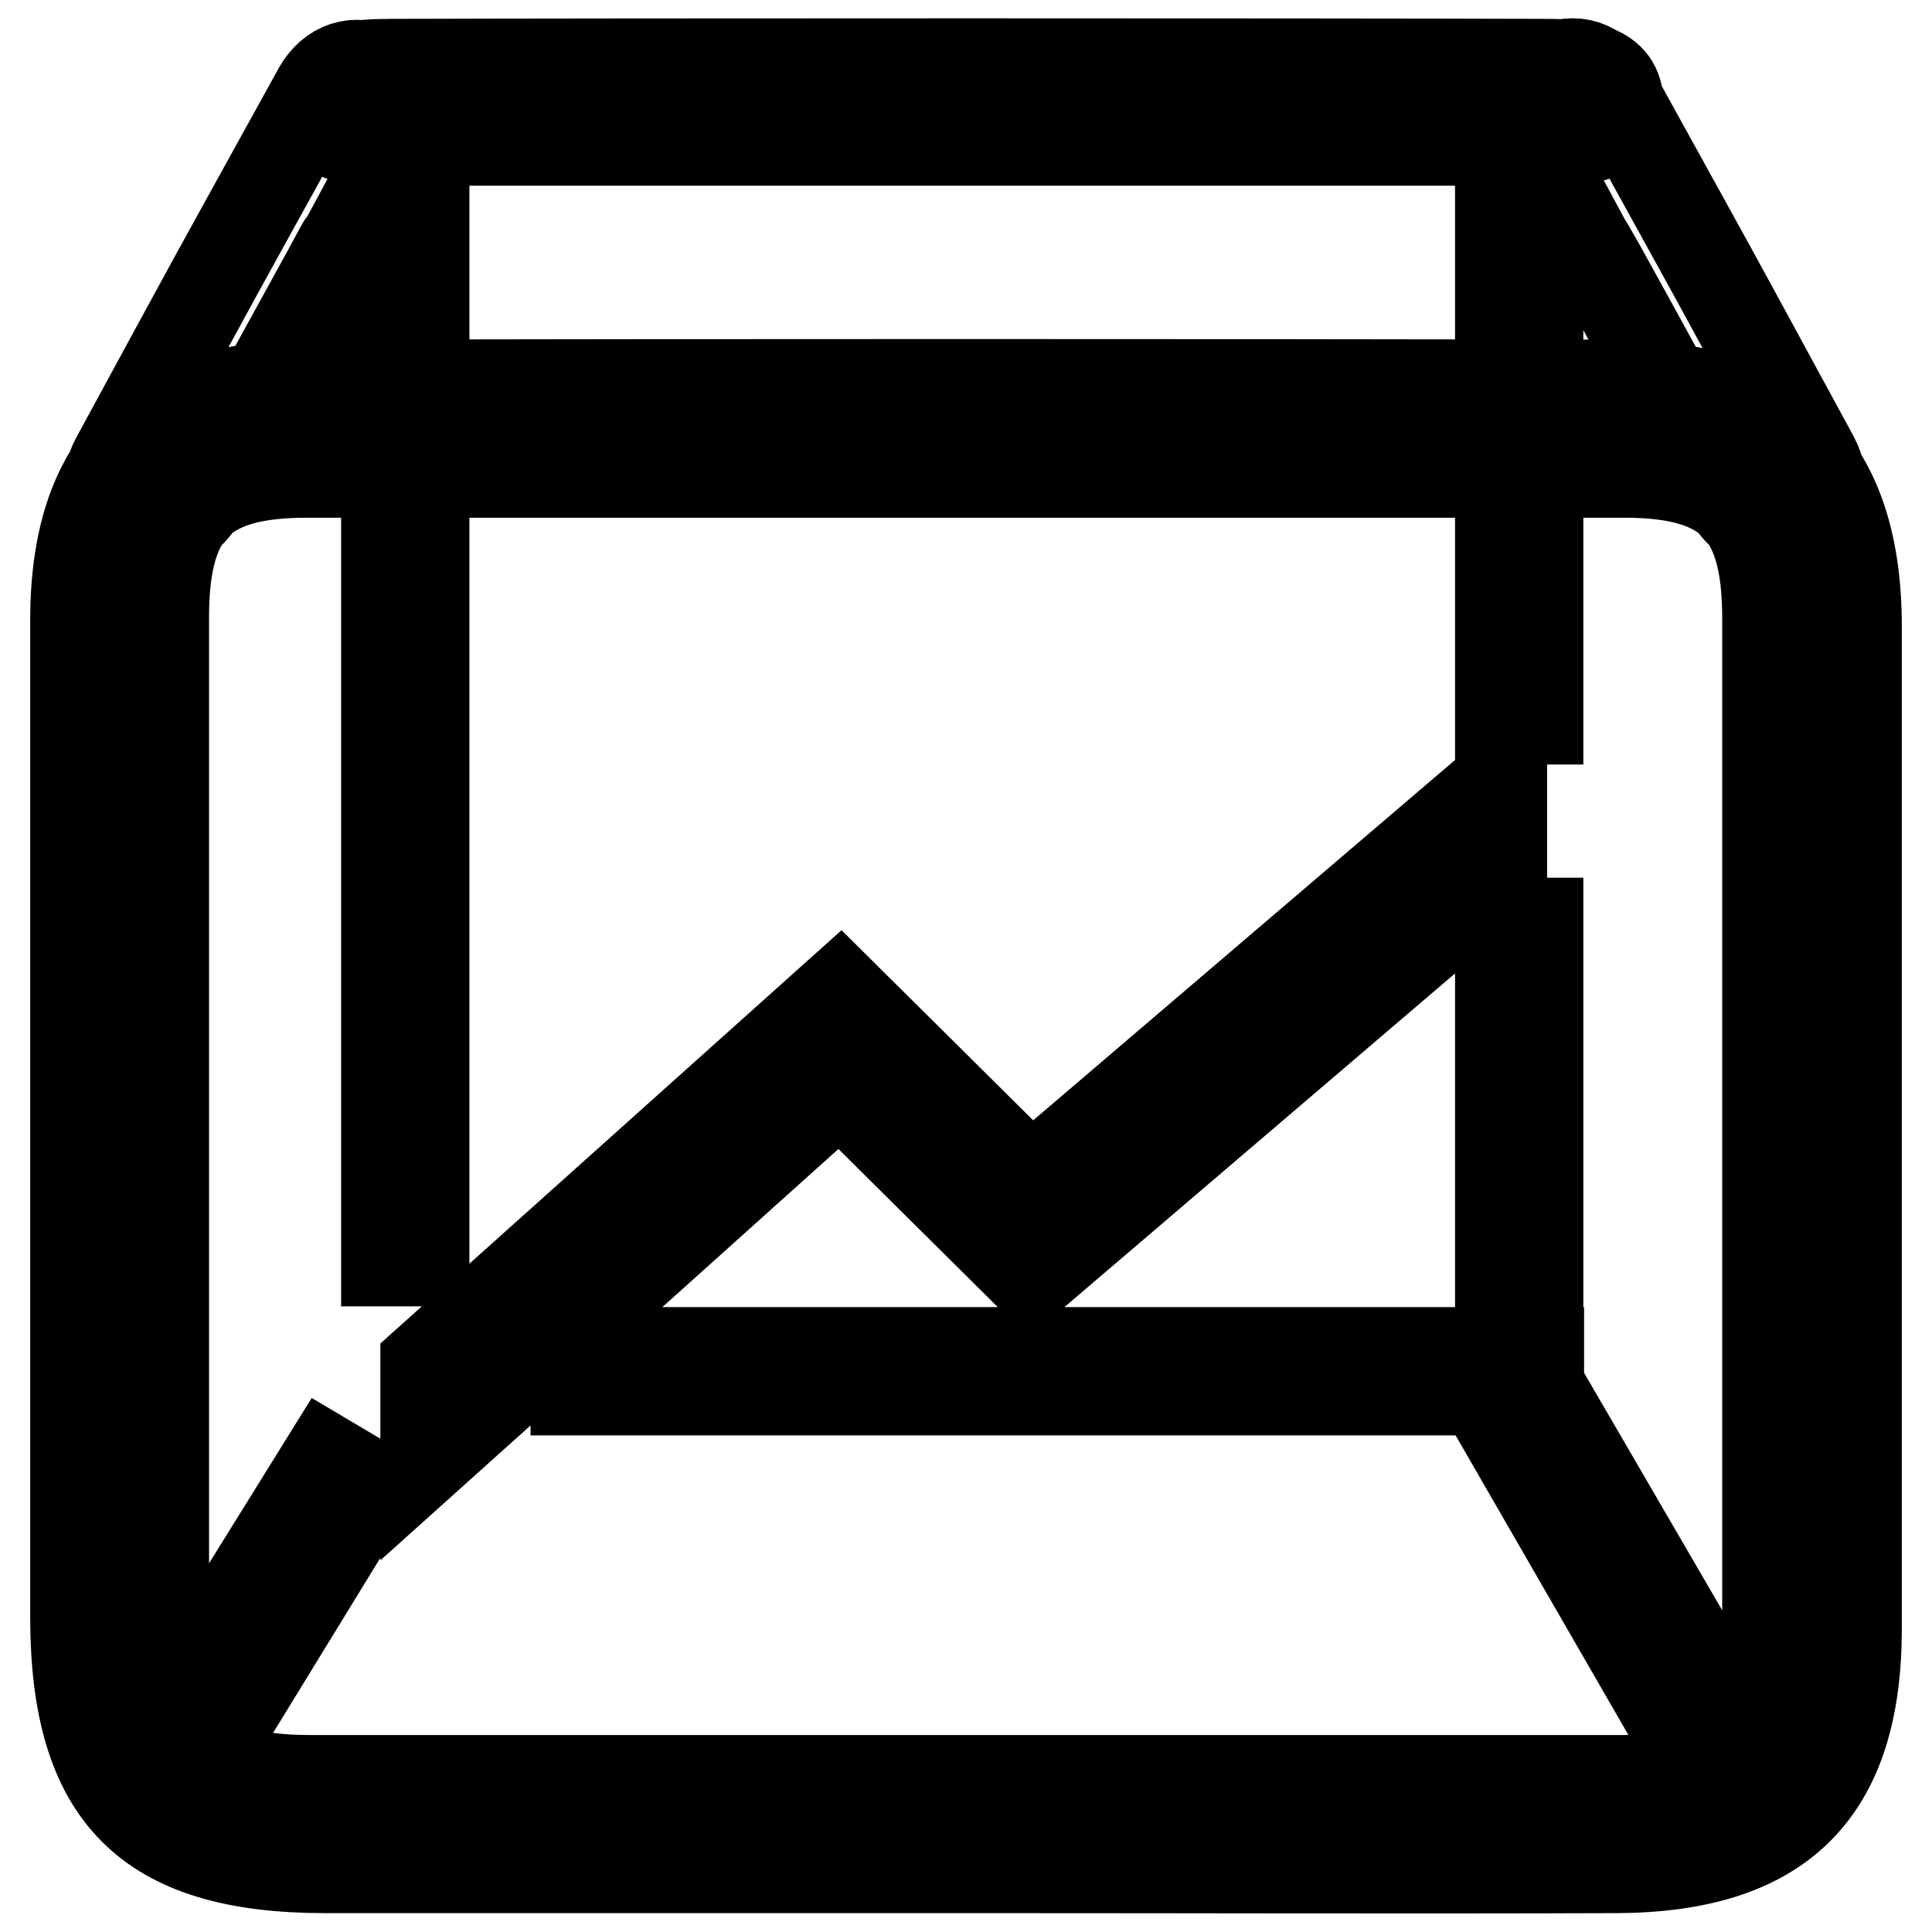
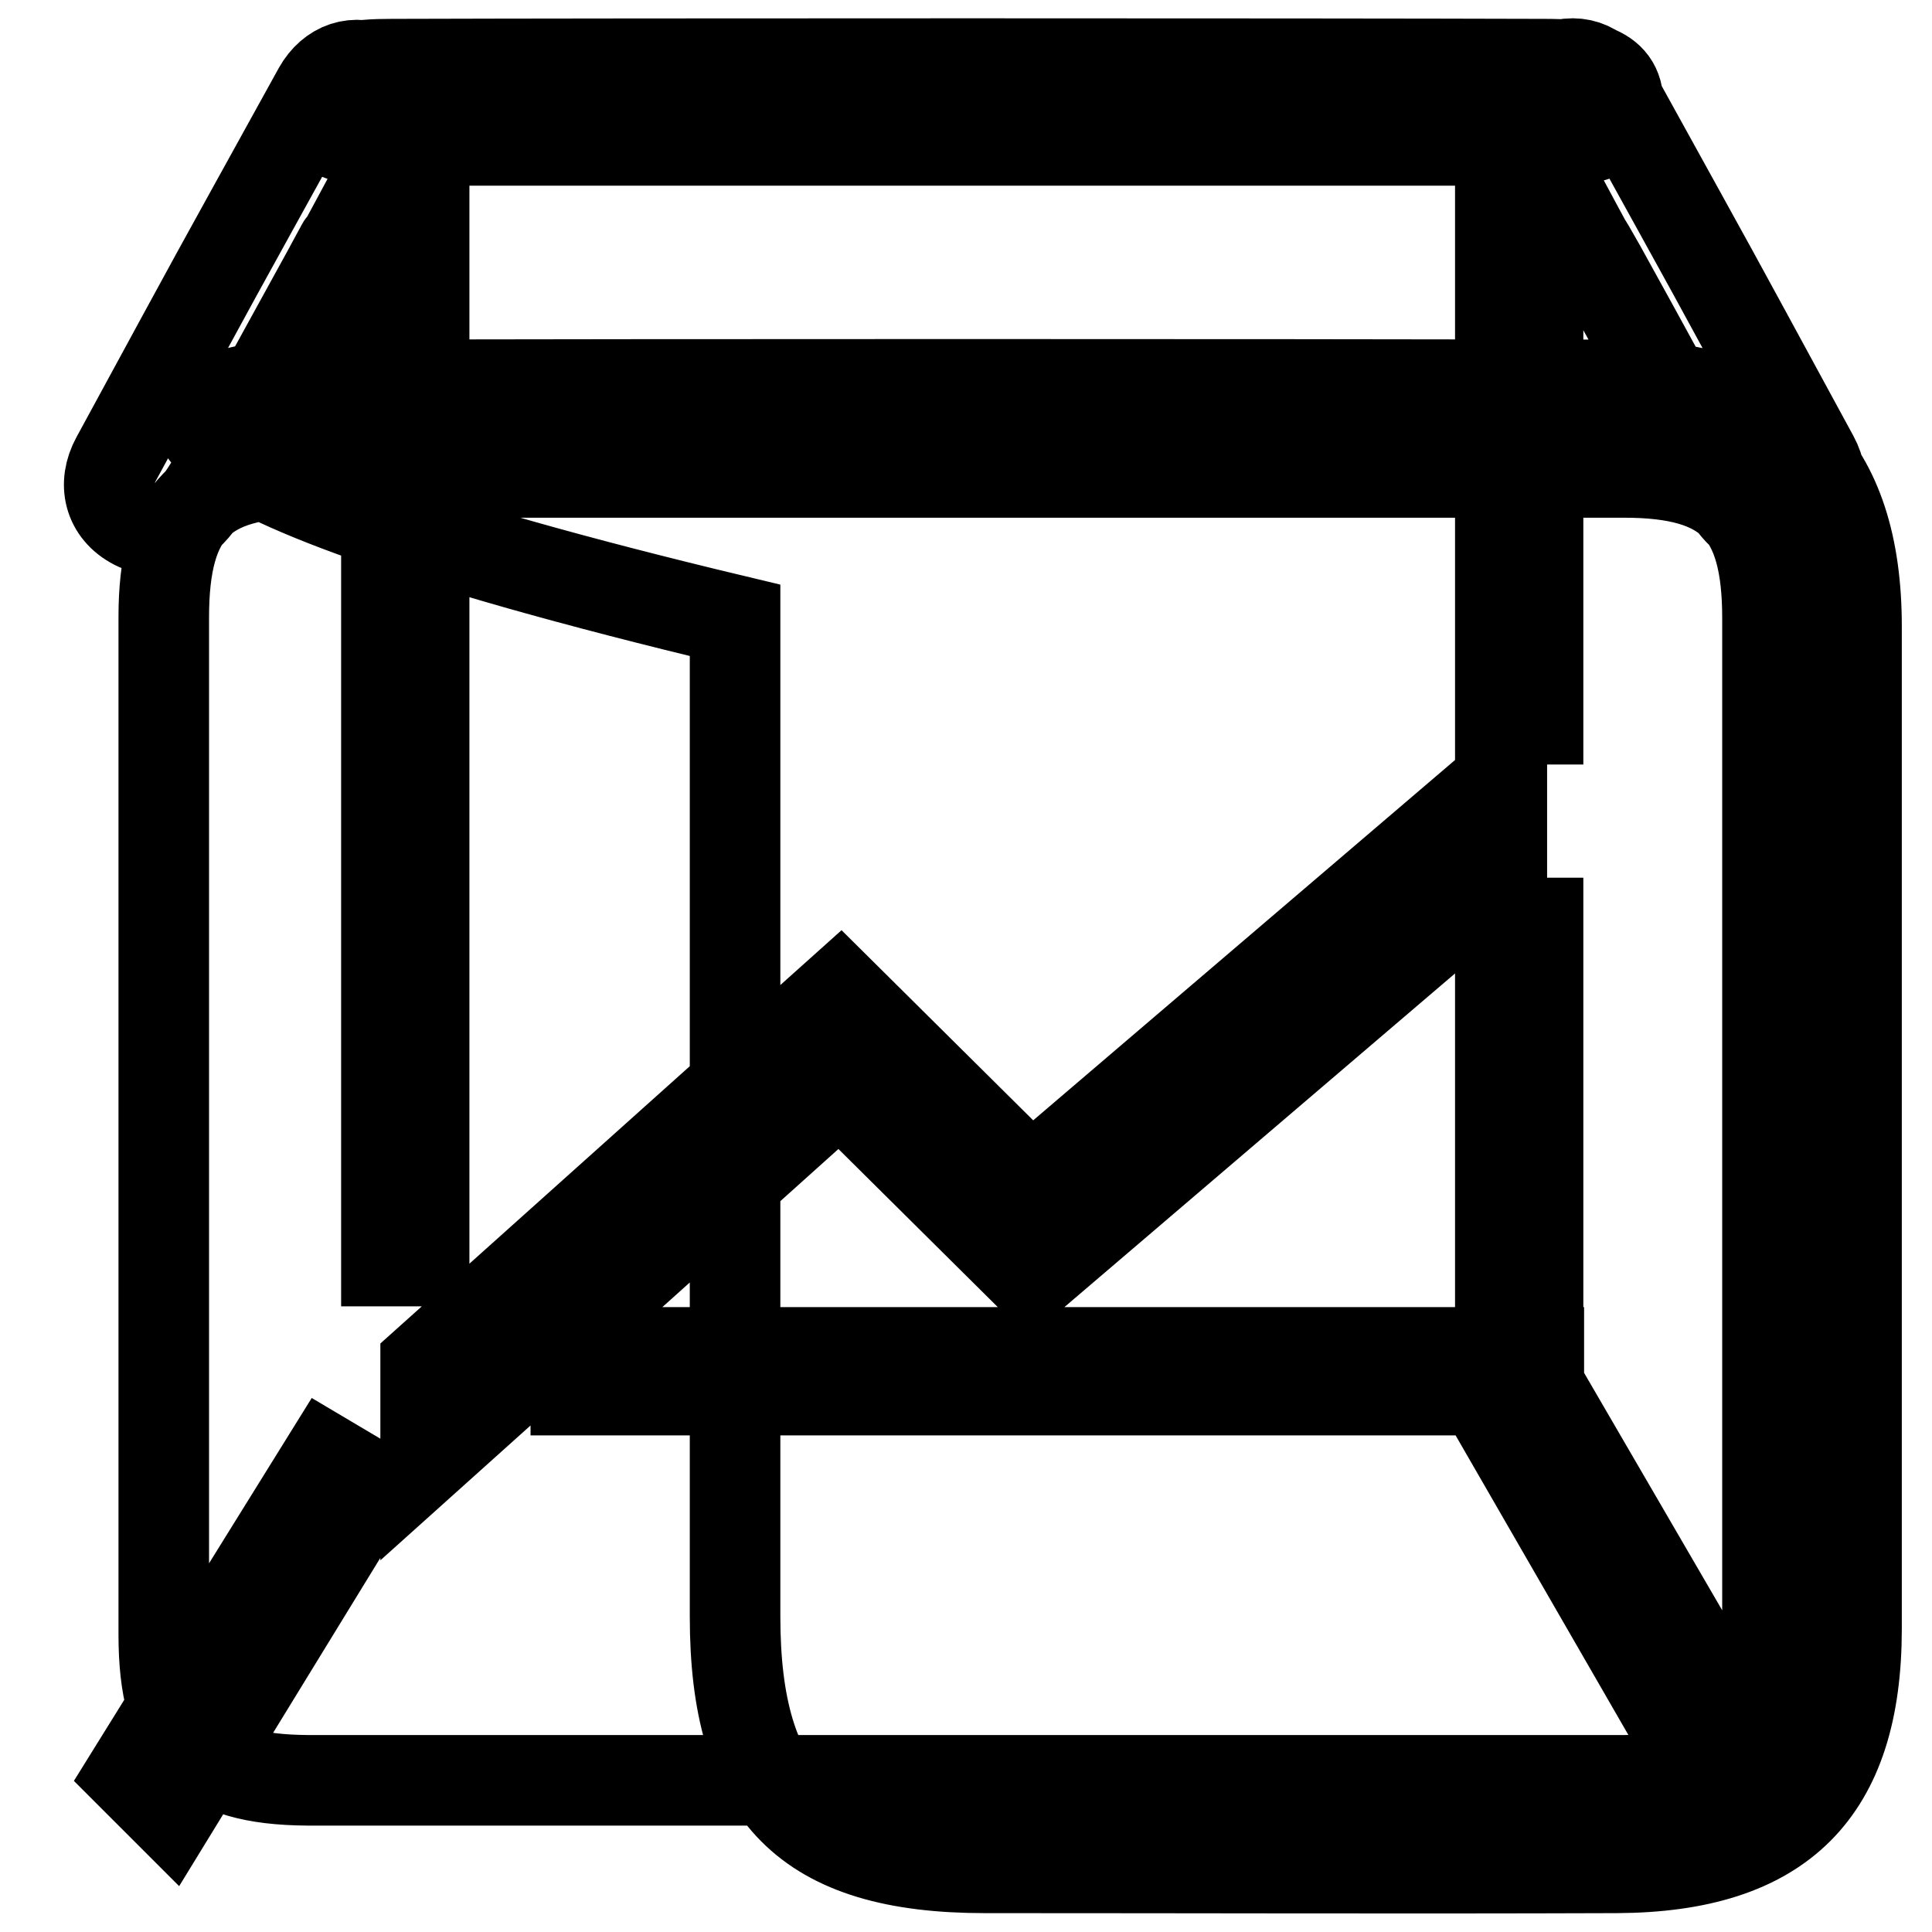
<svg xmlns="http://www.w3.org/2000/svg" version="1.1" x="0px" y="0px" viewBox="0 0 256 256" enable-background="new 0 0 256 256" xml:space="preserve">
  <g>
-     <path stroke-width="12" fill-opacity="0" stroke="#000000" d="M130.5,247.5c-27.2,0-60.2,0-87.4,0c-23.6,0-33.1-9.6-33.1-33.3V82.2C10,61.3,20,51.1,41,51 c55.8-0.1,117.4-0.1,173.2,0c21.5,0.1,31.8,10.7,31.8,32c0,44.3,0,88.5,0,132.8c0,21.6-10,31.6-31.8,31.7 C186.3,247.6,158.4,247.5,130.5,247.5z M215.2,235.9c14,0,19-5.1,19-19.2V81.9c0-14.1-5-19.3-19-19.3c-56.2,0-118.3,0-174.5,0 c-14,0-19,5.1-19,19.2v134.8c0,14.1,5,19.2,19,19.3c27.9,0,61.6,0,89.5,0C158.5,235.9,186.9,235.9,215.2,235.9L215.2,235.9z  M52,18.7c-4.8,0-10.1-0.2-9.9-5.3c0.2-4.6,5.4-4.9,9.8-4.9c31.3-0.1,121.3-0.1,152.7,0c4.7,0,10,0.4,9.8,5.4 c-0.2,4.8-5.2,4.7-9.7,4.7c-15.8,0-106.3,0-122.1,0H52z M43.6,35.7L29.8,60.8c-1.1,2.1-2.2,4.2-3.7,6.1c-2.1,2.7-5,4.2-8.2,2.6 c-3.5-1.8-4.3-5.4-2.5-8.7c16.8-30.9,9.8-18.1,26.8-48.9c1.7-3,4.8-4.2,8.1-2.5c3.6,1.9,4.2,5.3,2.6,8.7 c-2.5,5.5-5.5,10.8-8.4,16.2C38.8,44.4,49.2,25.4,43.6,35.7z M211.2,34.1c-2.9-5.4-5.9-10.7-8.4-16.2c-1.6-3.4-1-6.8,2.6-8.7 c3.3-1.7,6.4-0.5,8.1,2.5c17,30.8,10,18,26.8,48.9c1.8,3.3,1,7-2.5,8.7c-3.2,1.6-6.1,0.2-8.2-2.6c-1.4-1.9-2.5-4-3.7-6.1 c-7.3-13.2-6.5-11.9-13.8-25.1C206.4,25.4,216.7,44.4,211.2,34.1L211.2,34.1z M51.2,26.8h5v18.6h-5V26.8z M198.8,26.8h5v18.6h-5 V26.8z M51.2,68.4h5v98.7h-5V68.4z M198.8,68.4h5v26.9h-5V68.4z M228.7,240.3l5.2-5.2l-33.1-56.9l-5.9,3.5L228.7,240.3z  M49.2,196.9l-5.9-3.5l-25.9,41.7l5.2,5.2L49.2,196.9z M198.8,122.3h5v56.9h-5V122.3z M76.3,179.2h127.6v5H76.3V179.2z M56.4,193.3 l54.9-49.3l25.3,25.1l62.4-53.3v-12.5l-62.4,53.3l-25.3-25.1l-54.9,49.2V193.3z" />
+     <path stroke-width="12" fill-opacity="0" stroke="#000000" d="M130.5,247.5c-23.6,0-33.1-9.6-33.1-33.3V82.2C10,61.3,20,51.1,41,51 c55.8-0.1,117.4-0.1,173.2,0c21.5,0.1,31.8,10.7,31.8,32c0,44.3,0,88.5,0,132.8c0,21.6-10,31.6-31.8,31.7 C186.3,247.6,158.4,247.5,130.5,247.5z M215.2,235.9c14,0,19-5.1,19-19.2V81.9c0-14.1-5-19.3-19-19.3c-56.2,0-118.3,0-174.5,0 c-14,0-19,5.1-19,19.2v134.8c0,14.1,5,19.2,19,19.3c27.9,0,61.6,0,89.5,0C158.5,235.9,186.9,235.9,215.2,235.9L215.2,235.9z  M52,18.7c-4.8,0-10.1-0.2-9.9-5.3c0.2-4.6,5.4-4.9,9.8-4.9c31.3-0.1,121.3-0.1,152.7,0c4.7,0,10,0.4,9.8,5.4 c-0.2,4.8-5.2,4.7-9.7,4.7c-15.8,0-106.3,0-122.1,0H52z M43.6,35.7L29.8,60.8c-1.1,2.1-2.2,4.2-3.7,6.1c-2.1,2.7-5,4.2-8.2,2.6 c-3.5-1.8-4.3-5.4-2.5-8.7c16.8-30.9,9.8-18.1,26.8-48.9c1.7-3,4.8-4.2,8.1-2.5c3.6,1.9,4.2,5.3,2.6,8.7 c-2.5,5.5-5.5,10.8-8.4,16.2C38.8,44.4,49.2,25.4,43.6,35.7z M211.2,34.1c-2.9-5.4-5.9-10.7-8.4-16.2c-1.6-3.4-1-6.8,2.6-8.7 c3.3-1.7,6.4-0.5,8.1,2.5c17,30.8,10,18,26.8,48.9c1.8,3.3,1,7-2.5,8.7c-3.2,1.6-6.1,0.2-8.2-2.6c-1.4-1.9-2.5-4-3.7-6.1 c-7.3-13.2-6.5-11.9-13.8-25.1C206.4,25.4,216.7,44.4,211.2,34.1L211.2,34.1z M51.2,26.8h5v18.6h-5V26.8z M198.8,26.8h5v18.6h-5 V26.8z M51.2,68.4h5v98.7h-5V68.4z M198.8,68.4h5v26.9h-5V68.4z M228.7,240.3l5.2-5.2l-33.1-56.9l-5.9,3.5L228.7,240.3z  M49.2,196.9l-5.9-3.5l-25.9,41.7l5.2,5.2L49.2,196.9z M198.8,122.3h5v56.9h-5V122.3z M76.3,179.2h127.6v5H76.3V179.2z M56.4,193.3 l54.9-49.3l25.3,25.1l62.4-53.3v-12.5l-62.4,53.3l-25.3-25.1l-54.9,49.2V193.3z" />
  </g>
</svg>